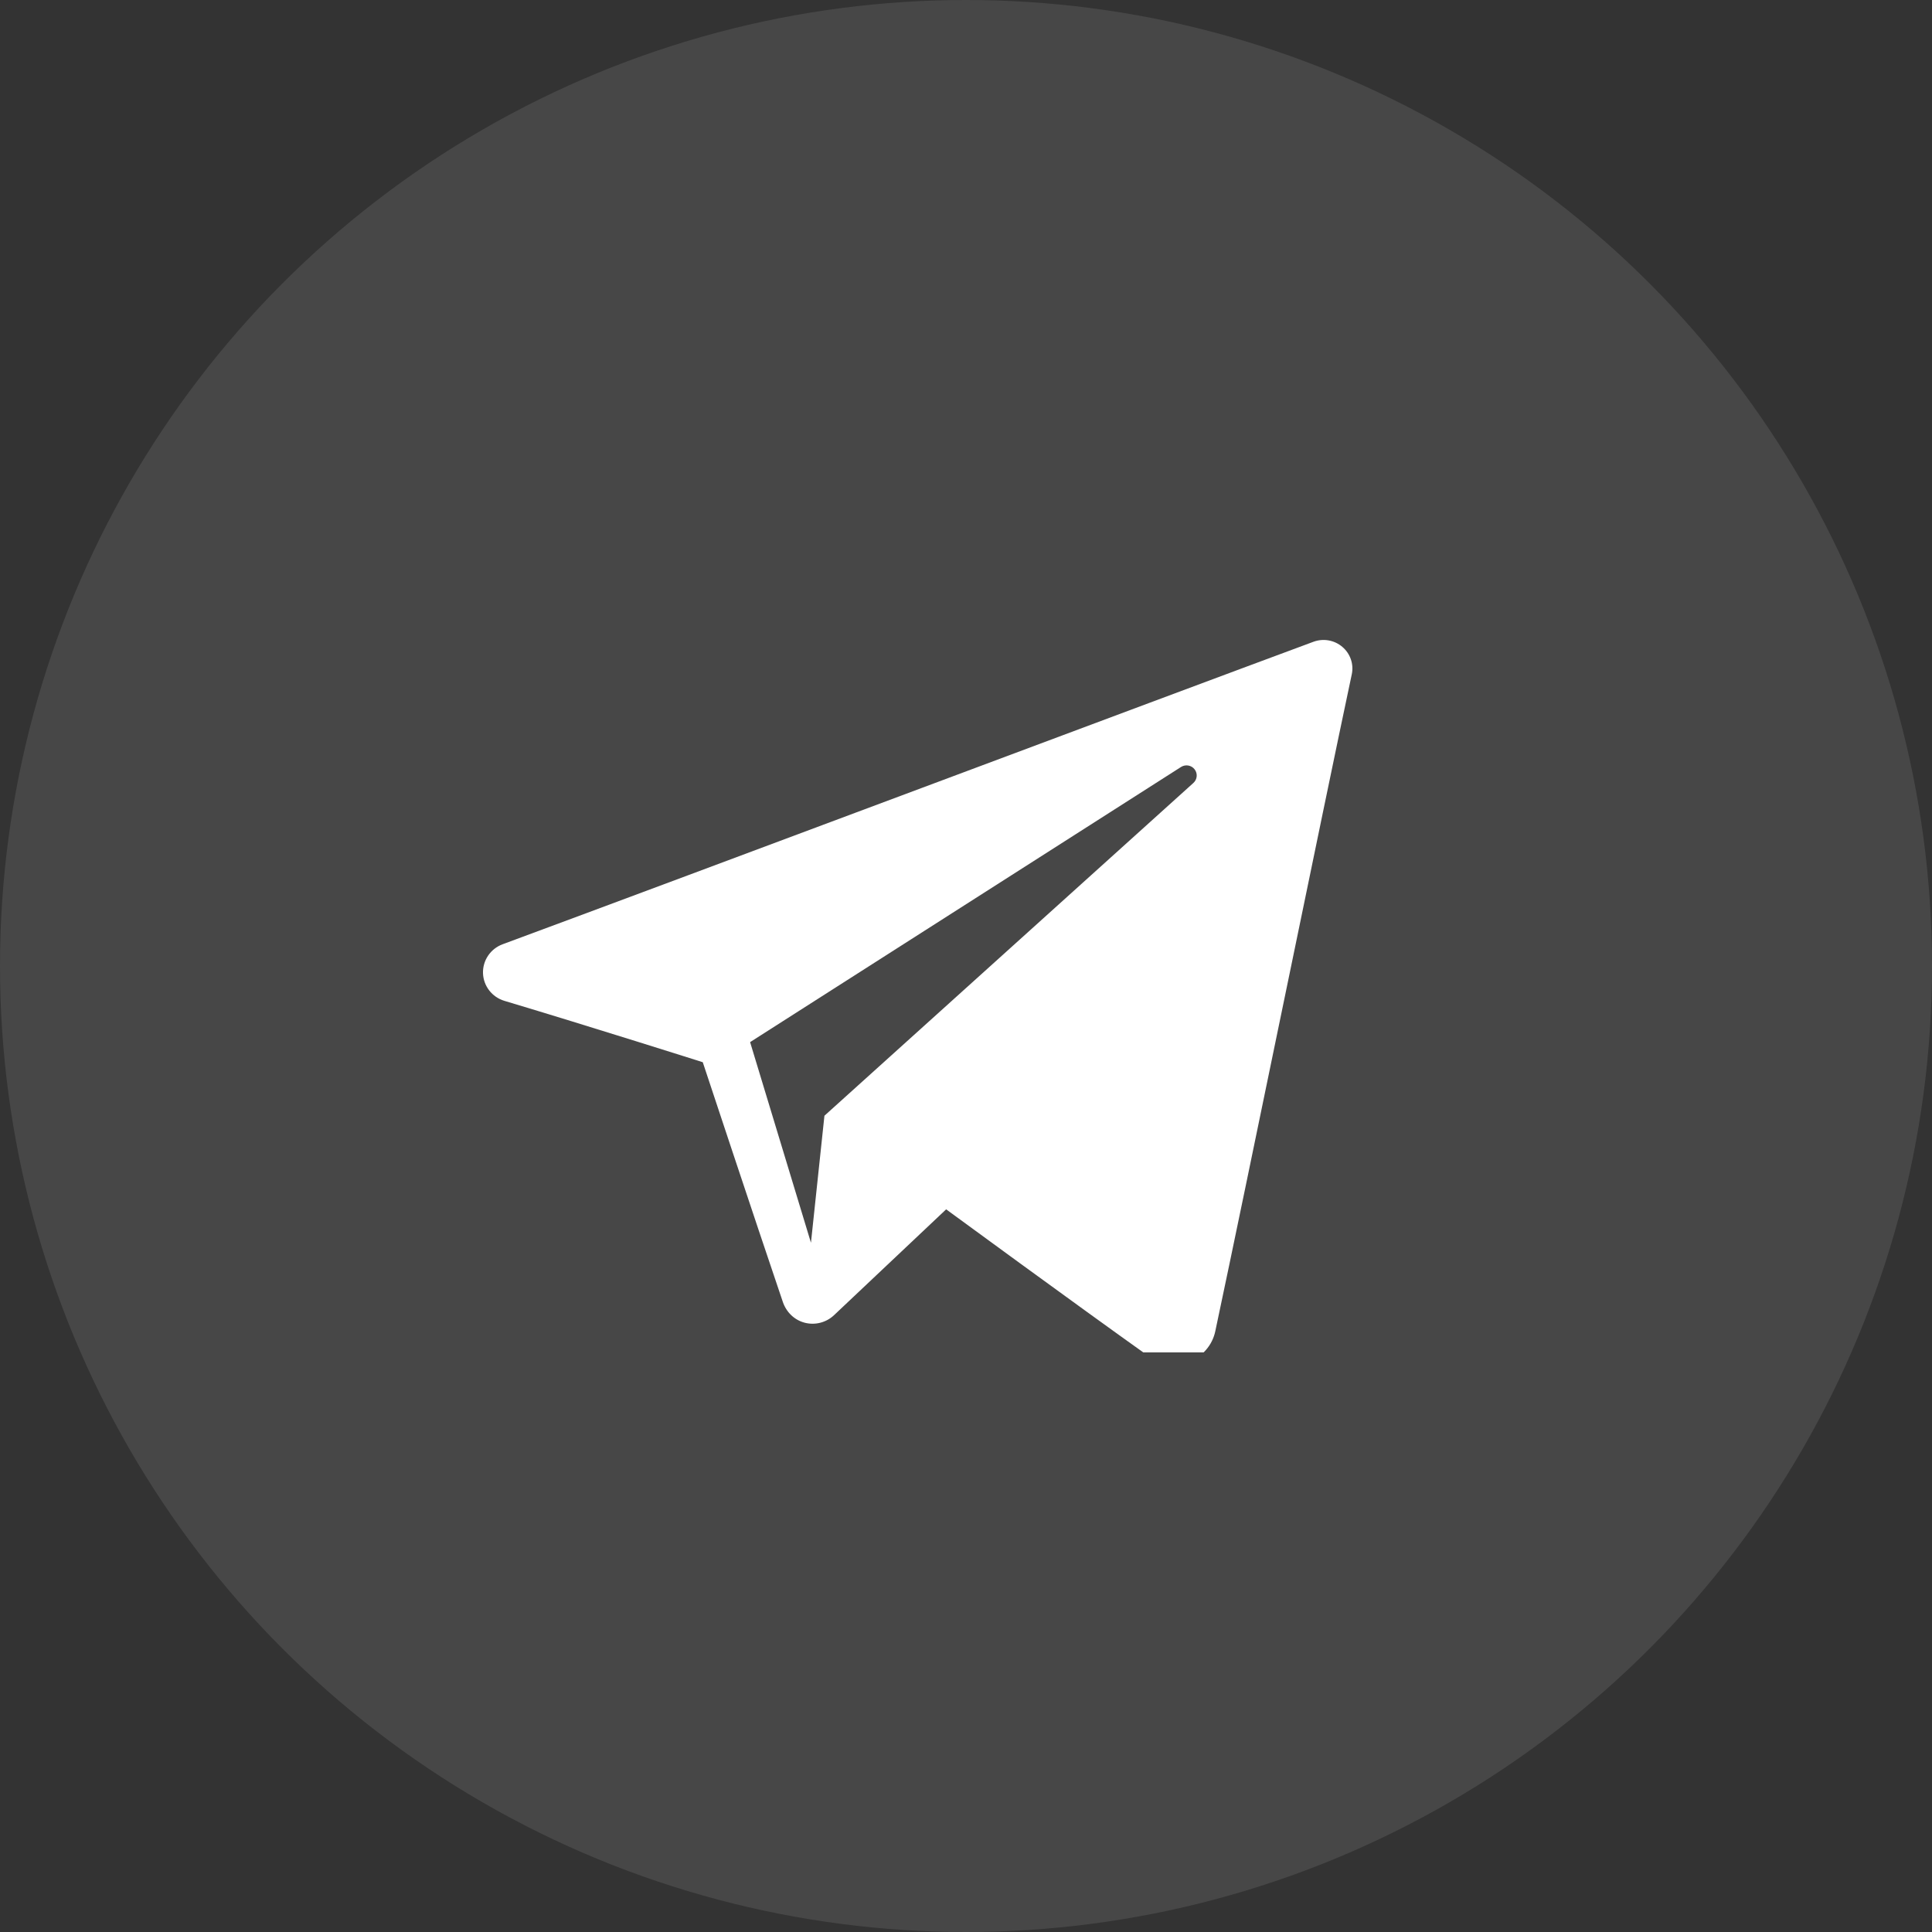
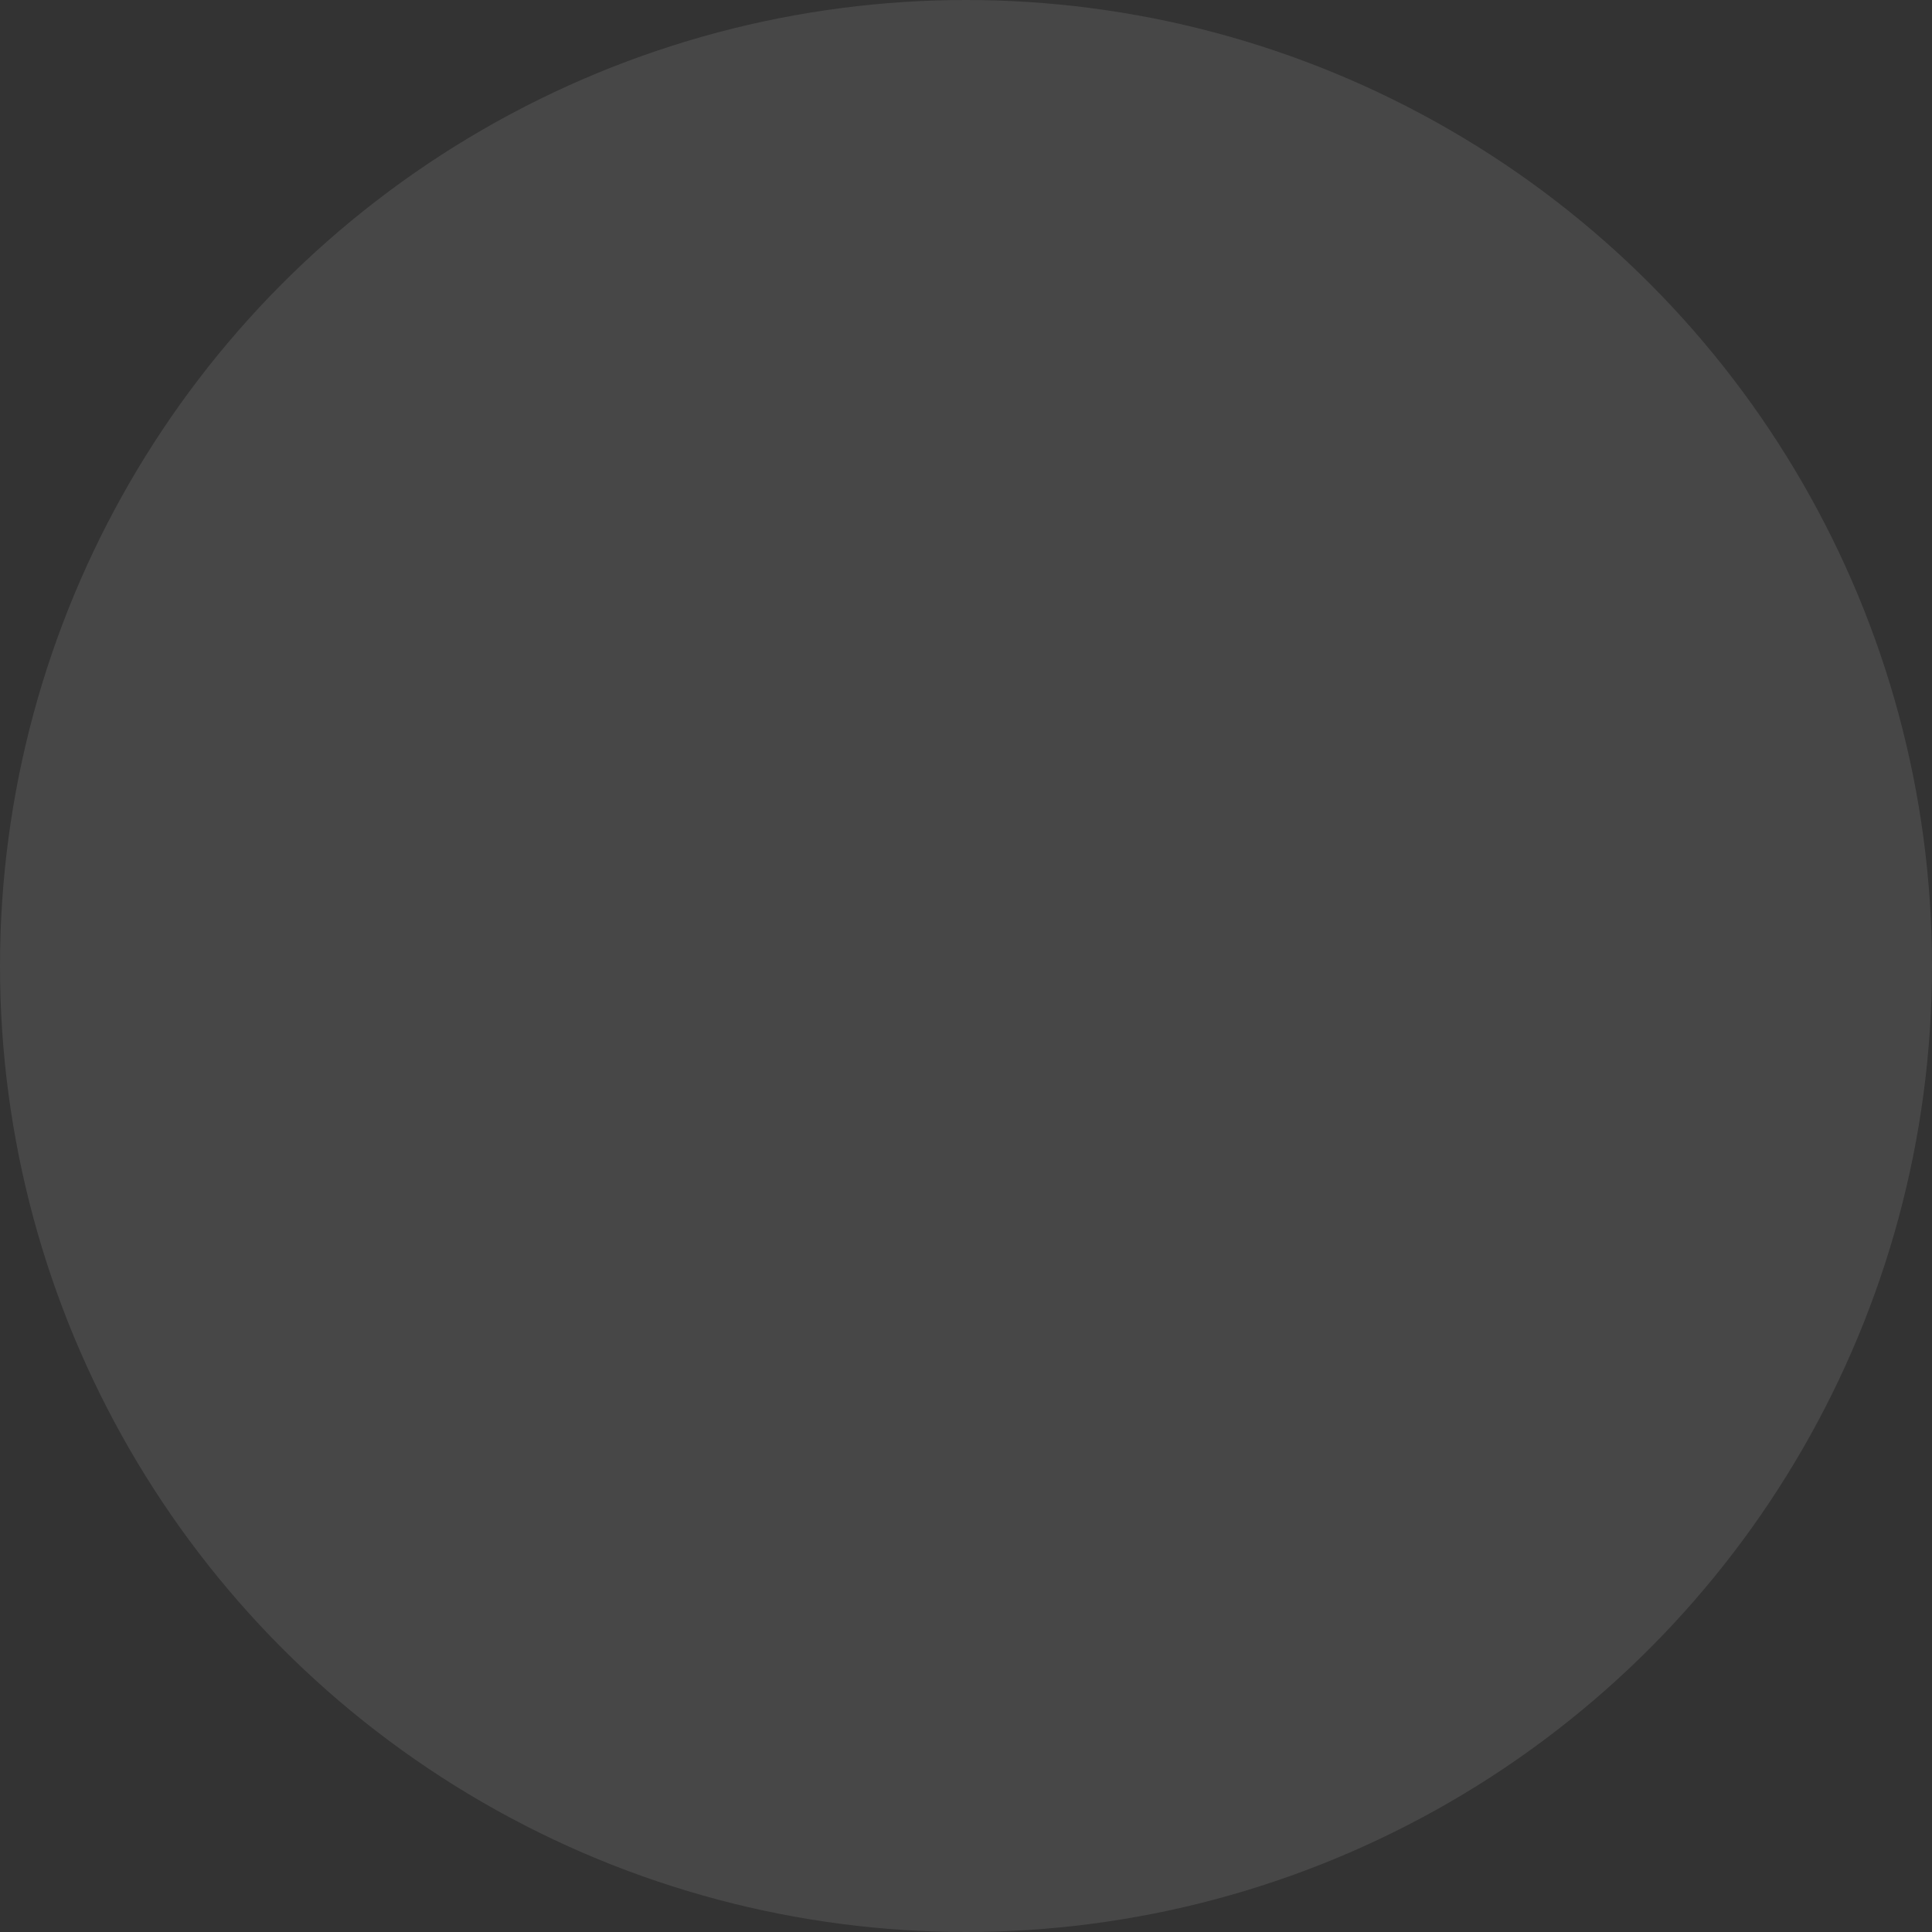
<svg xmlns="http://www.w3.org/2000/svg" width="40" height="40" viewBox="0 0 40 40" fill="none">
  <rect x="0" y="0" width="40" height="40" fill="#333333" stroke="none" />
  <circle opacity="0.1" cx="20" cy="20" r="20" fill="white" />
  <g clip-path="url(#clip0_302_6516)">
-     <path fill-rule="evenodd" clip-rule="evenodd" d="M23.788 28.084C24.029 28.255 24.341 28.298 24.618 28.193C24.896 28.087 25.1 27.85 25.161 27.563C25.813 24.5 27.394 16.747 27.987 13.961C28.032 13.751 27.957 13.533 27.792 13.393C27.627 13.252 27.398 13.212 27.194 13.287C24.05 14.451 14.365 18.085 10.406 19.55C10.155 19.643 9.992 19.884 10 20.149C10.009 20.415 10.187 20.645 10.445 20.722C12.22 21.253 14.55 21.992 14.55 21.992C14.55 21.992 15.639 25.281 16.207 26.953C16.278 27.163 16.442 27.328 16.659 27.385C16.875 27.442 17.106 27.382 17.267 27.23C18.179 26.369 19.589 25.038 19.589 25.038C19.589 25.038 22.268 27.002 23.788 28.084V28.084ZM15.53 21.576L16.79 25.73L17.069 23.1C17.069 23.1 21.935 18.712 24.708 16.21C24.789 16.137 24.8 16.014 24.733 15.928C24.666 15.841 24.543 15.821 24.451 15.88C21.236 17.932 15.53 21.576 15.53 21.576Z" fill="white" />
-   </g>
+     </g>
  <defs>
    <clipPath id="clip0_302_6516">
-       <rect width="18" height="18" fill="white" transform="translate(10 10)" />
-     </clipPath>
+       </clipPath>
  </defs>
</svg>